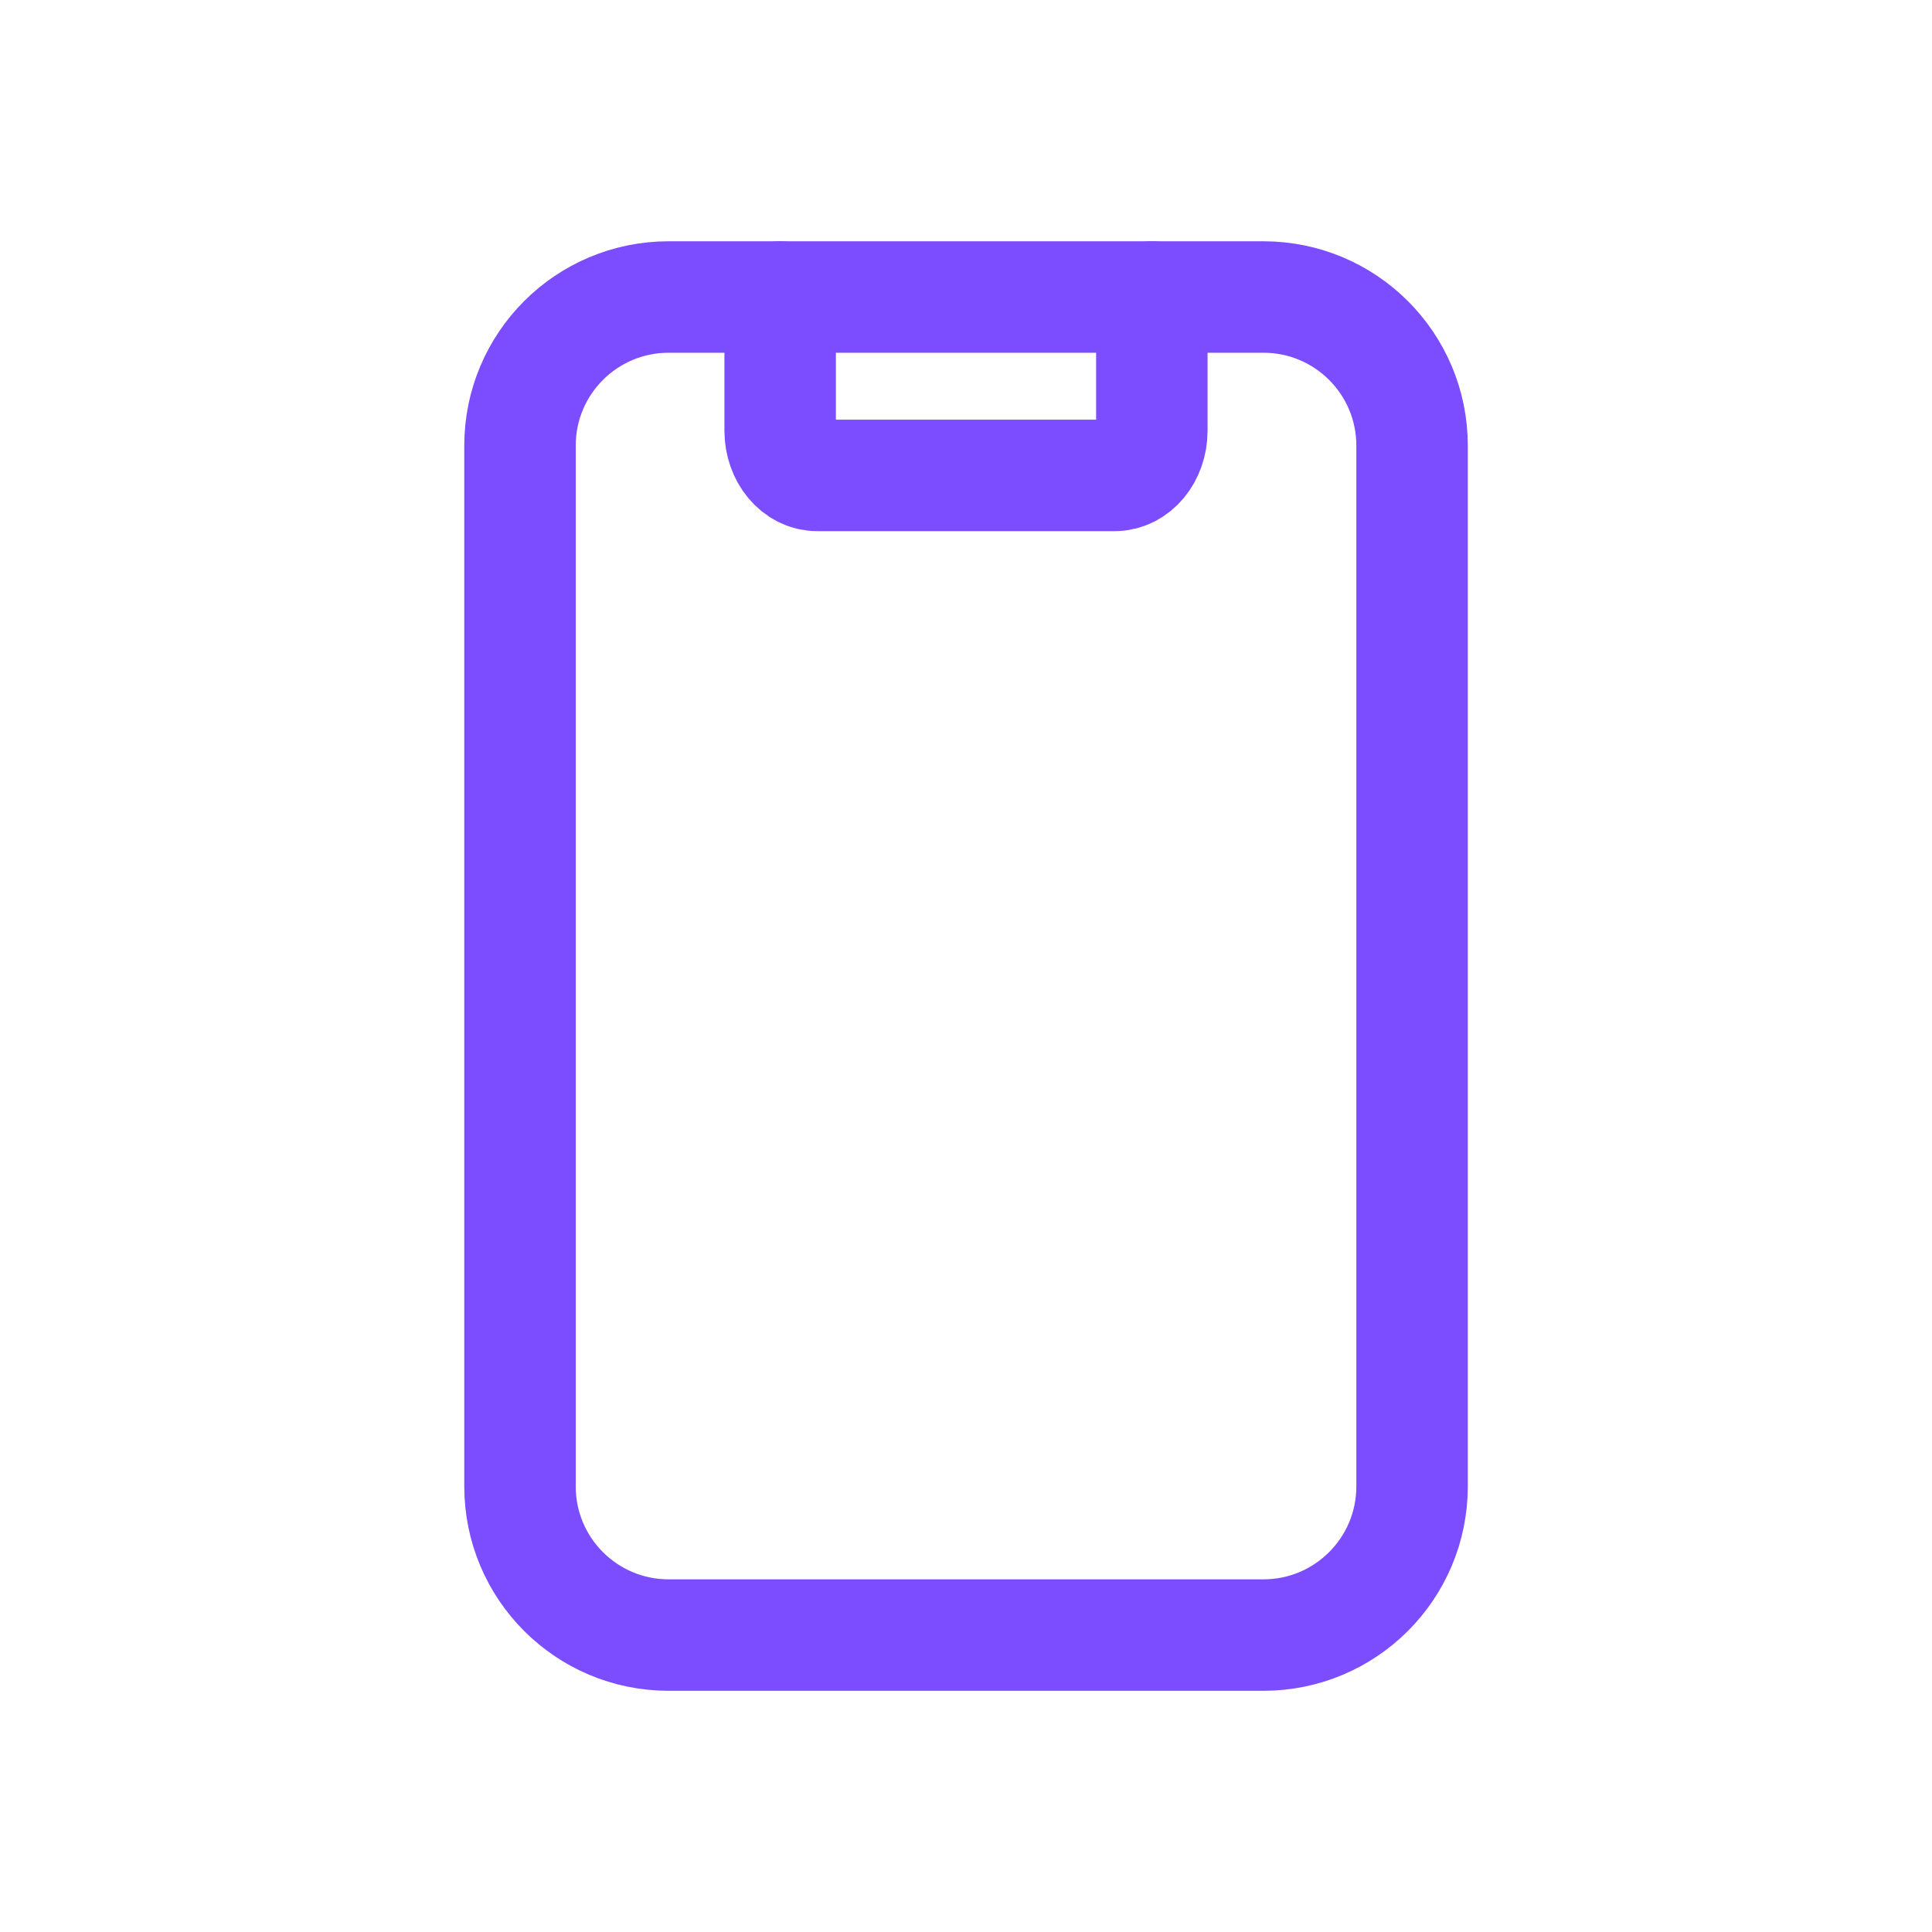
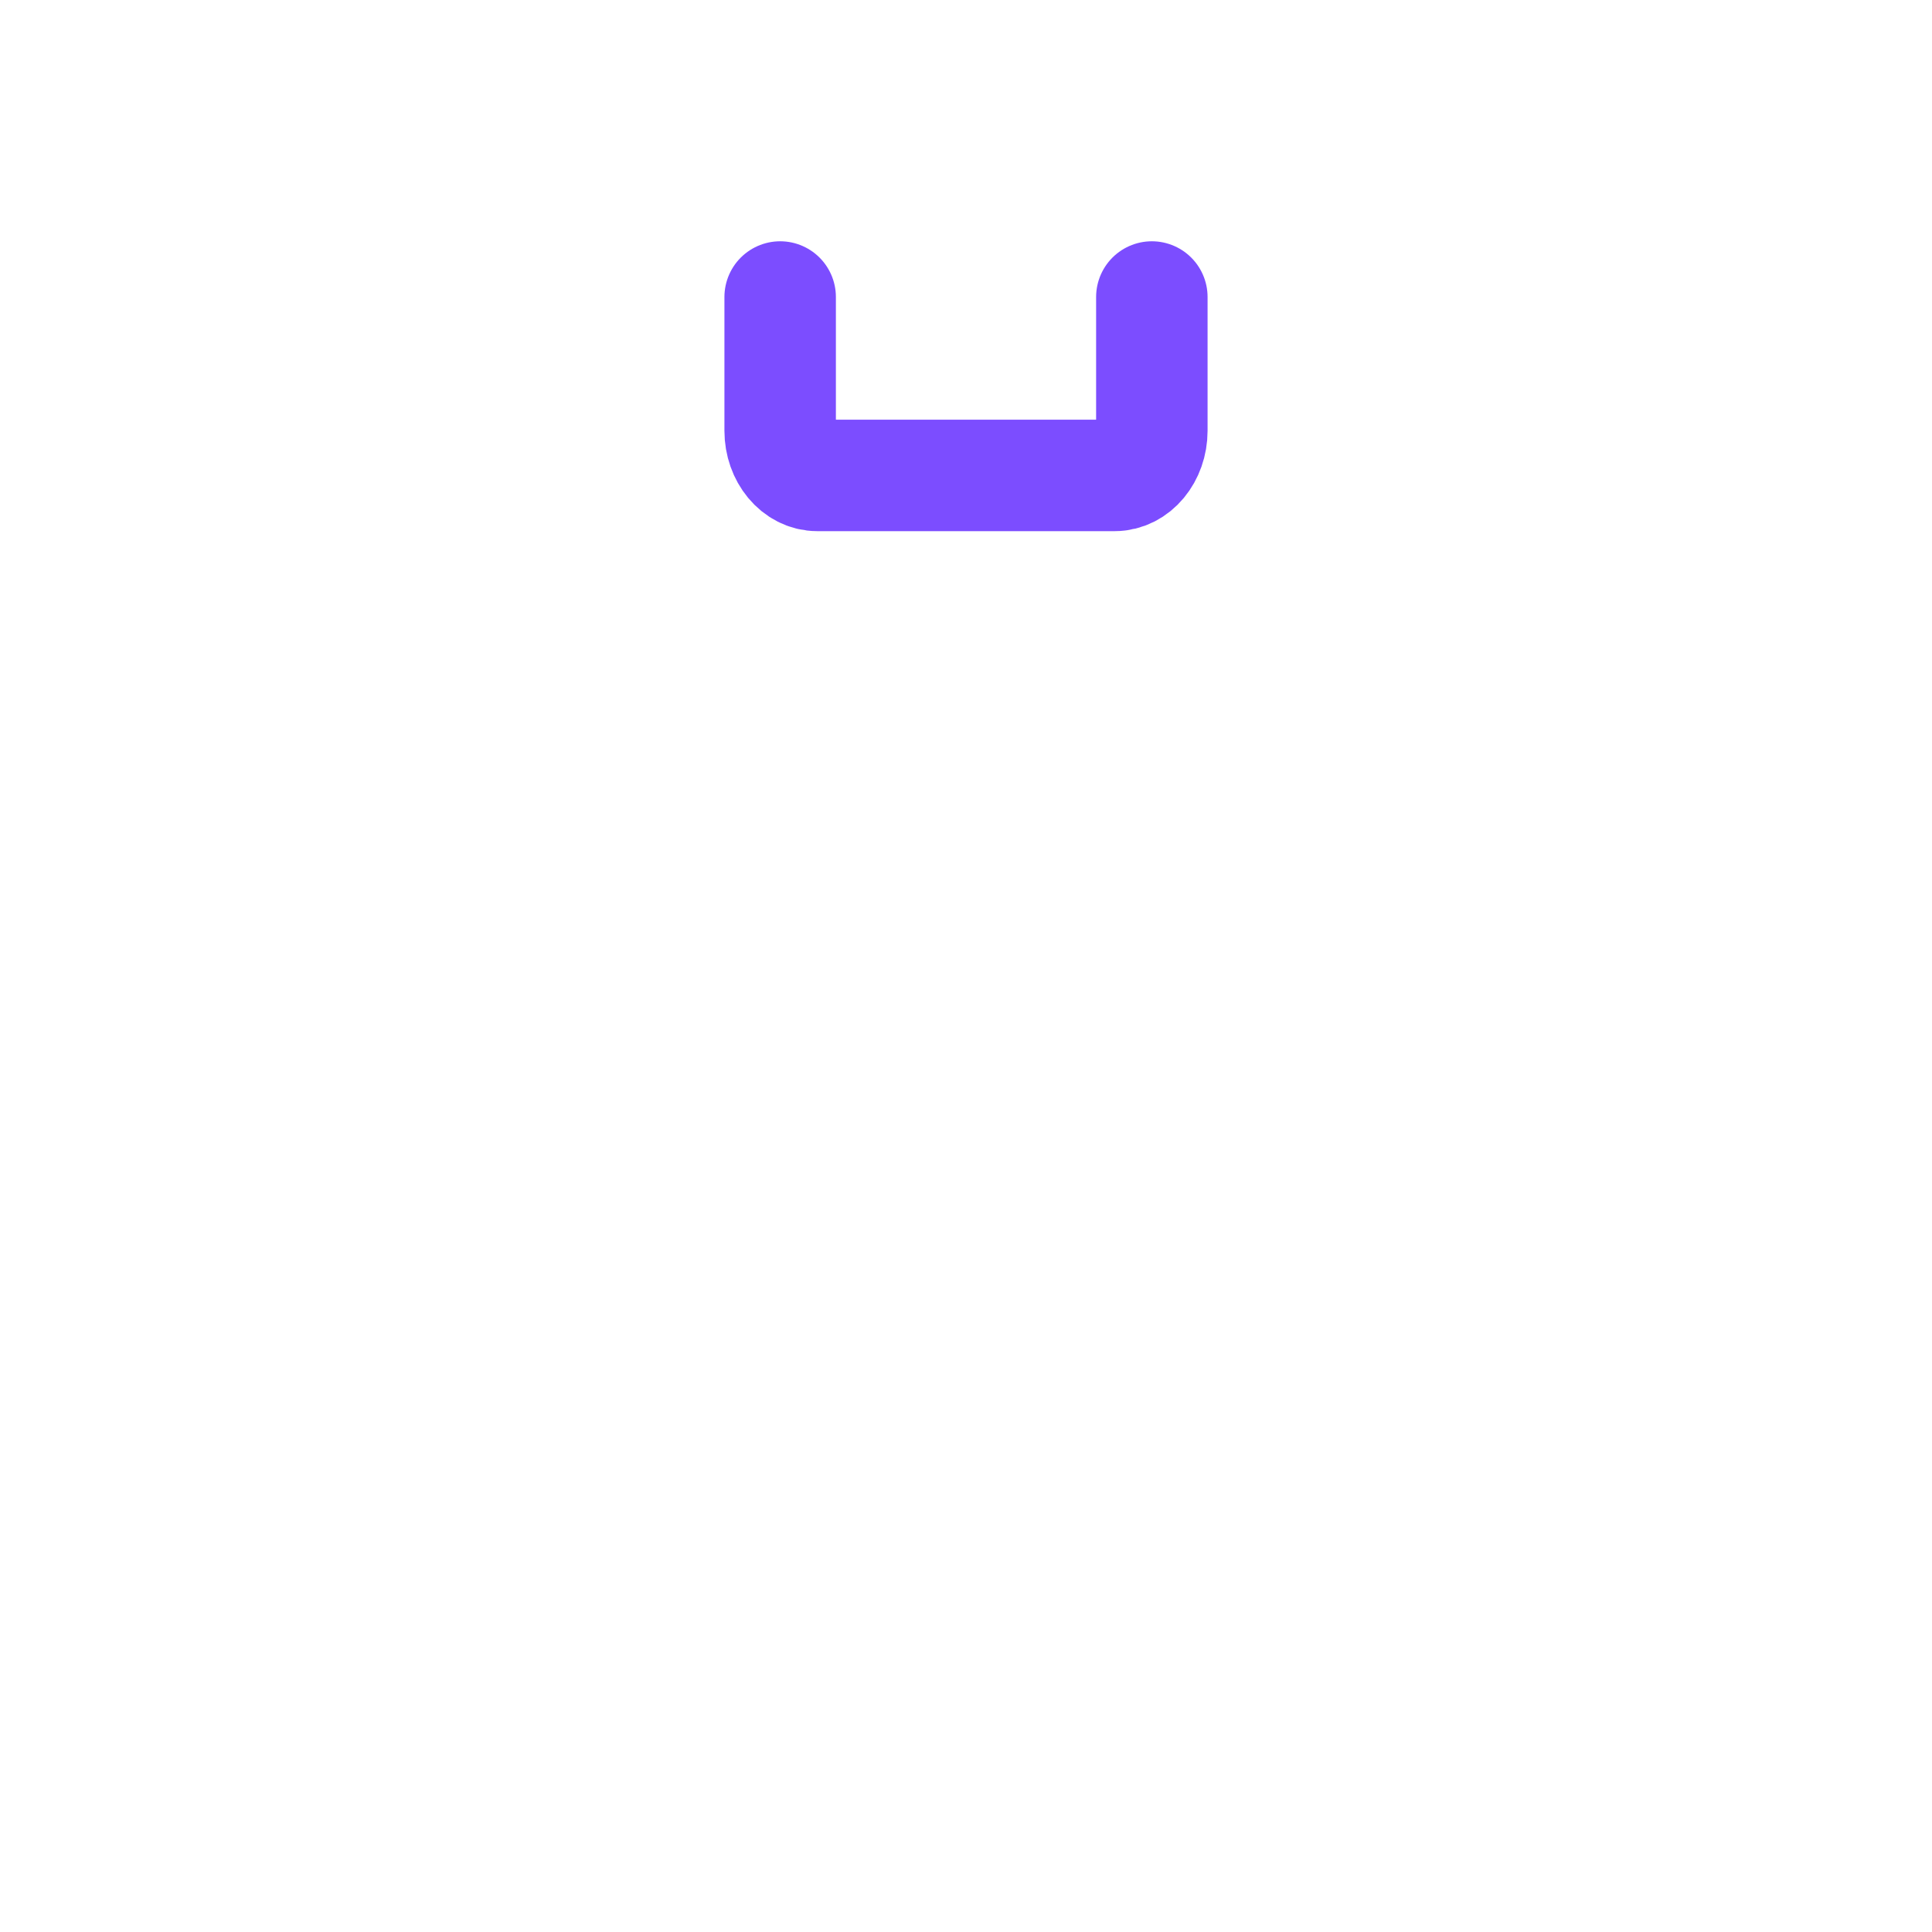
<svg xmlns="http://www.w3.org/2000/svg" width="26" height="26" viewBox="0 0 26 26" fill="none">
  <path d="M10.499 3.997V5.797C10.499 6.128 10.723 6.398 10.999 6.398H15.001C15.277 6.398 15.501 6.128 15.501 5.797V3.997" stroke="#7C4DFF" stroke-width="1.5" stroke-linecap="round" stroke-linejoin="round" />
-   <path fill-rule="evenodd" clip-rule="evenodd" d="M8.998 3.997H17.002C18.107 3.997 19.003 4.892 19.003 5.997V20.003C19.003 21.109 18.107 22.004 17.002 22.004H8.998C7.893 22.004 6.998 21.109 6.998 20.003V5.997C6.998 4.892 7.893 3.997 8.998 3.997Z" stroke="#7C4DFF" stroke-width="1.5" stroke-linecap="round" stroke-linejoin="round" />
</svg>